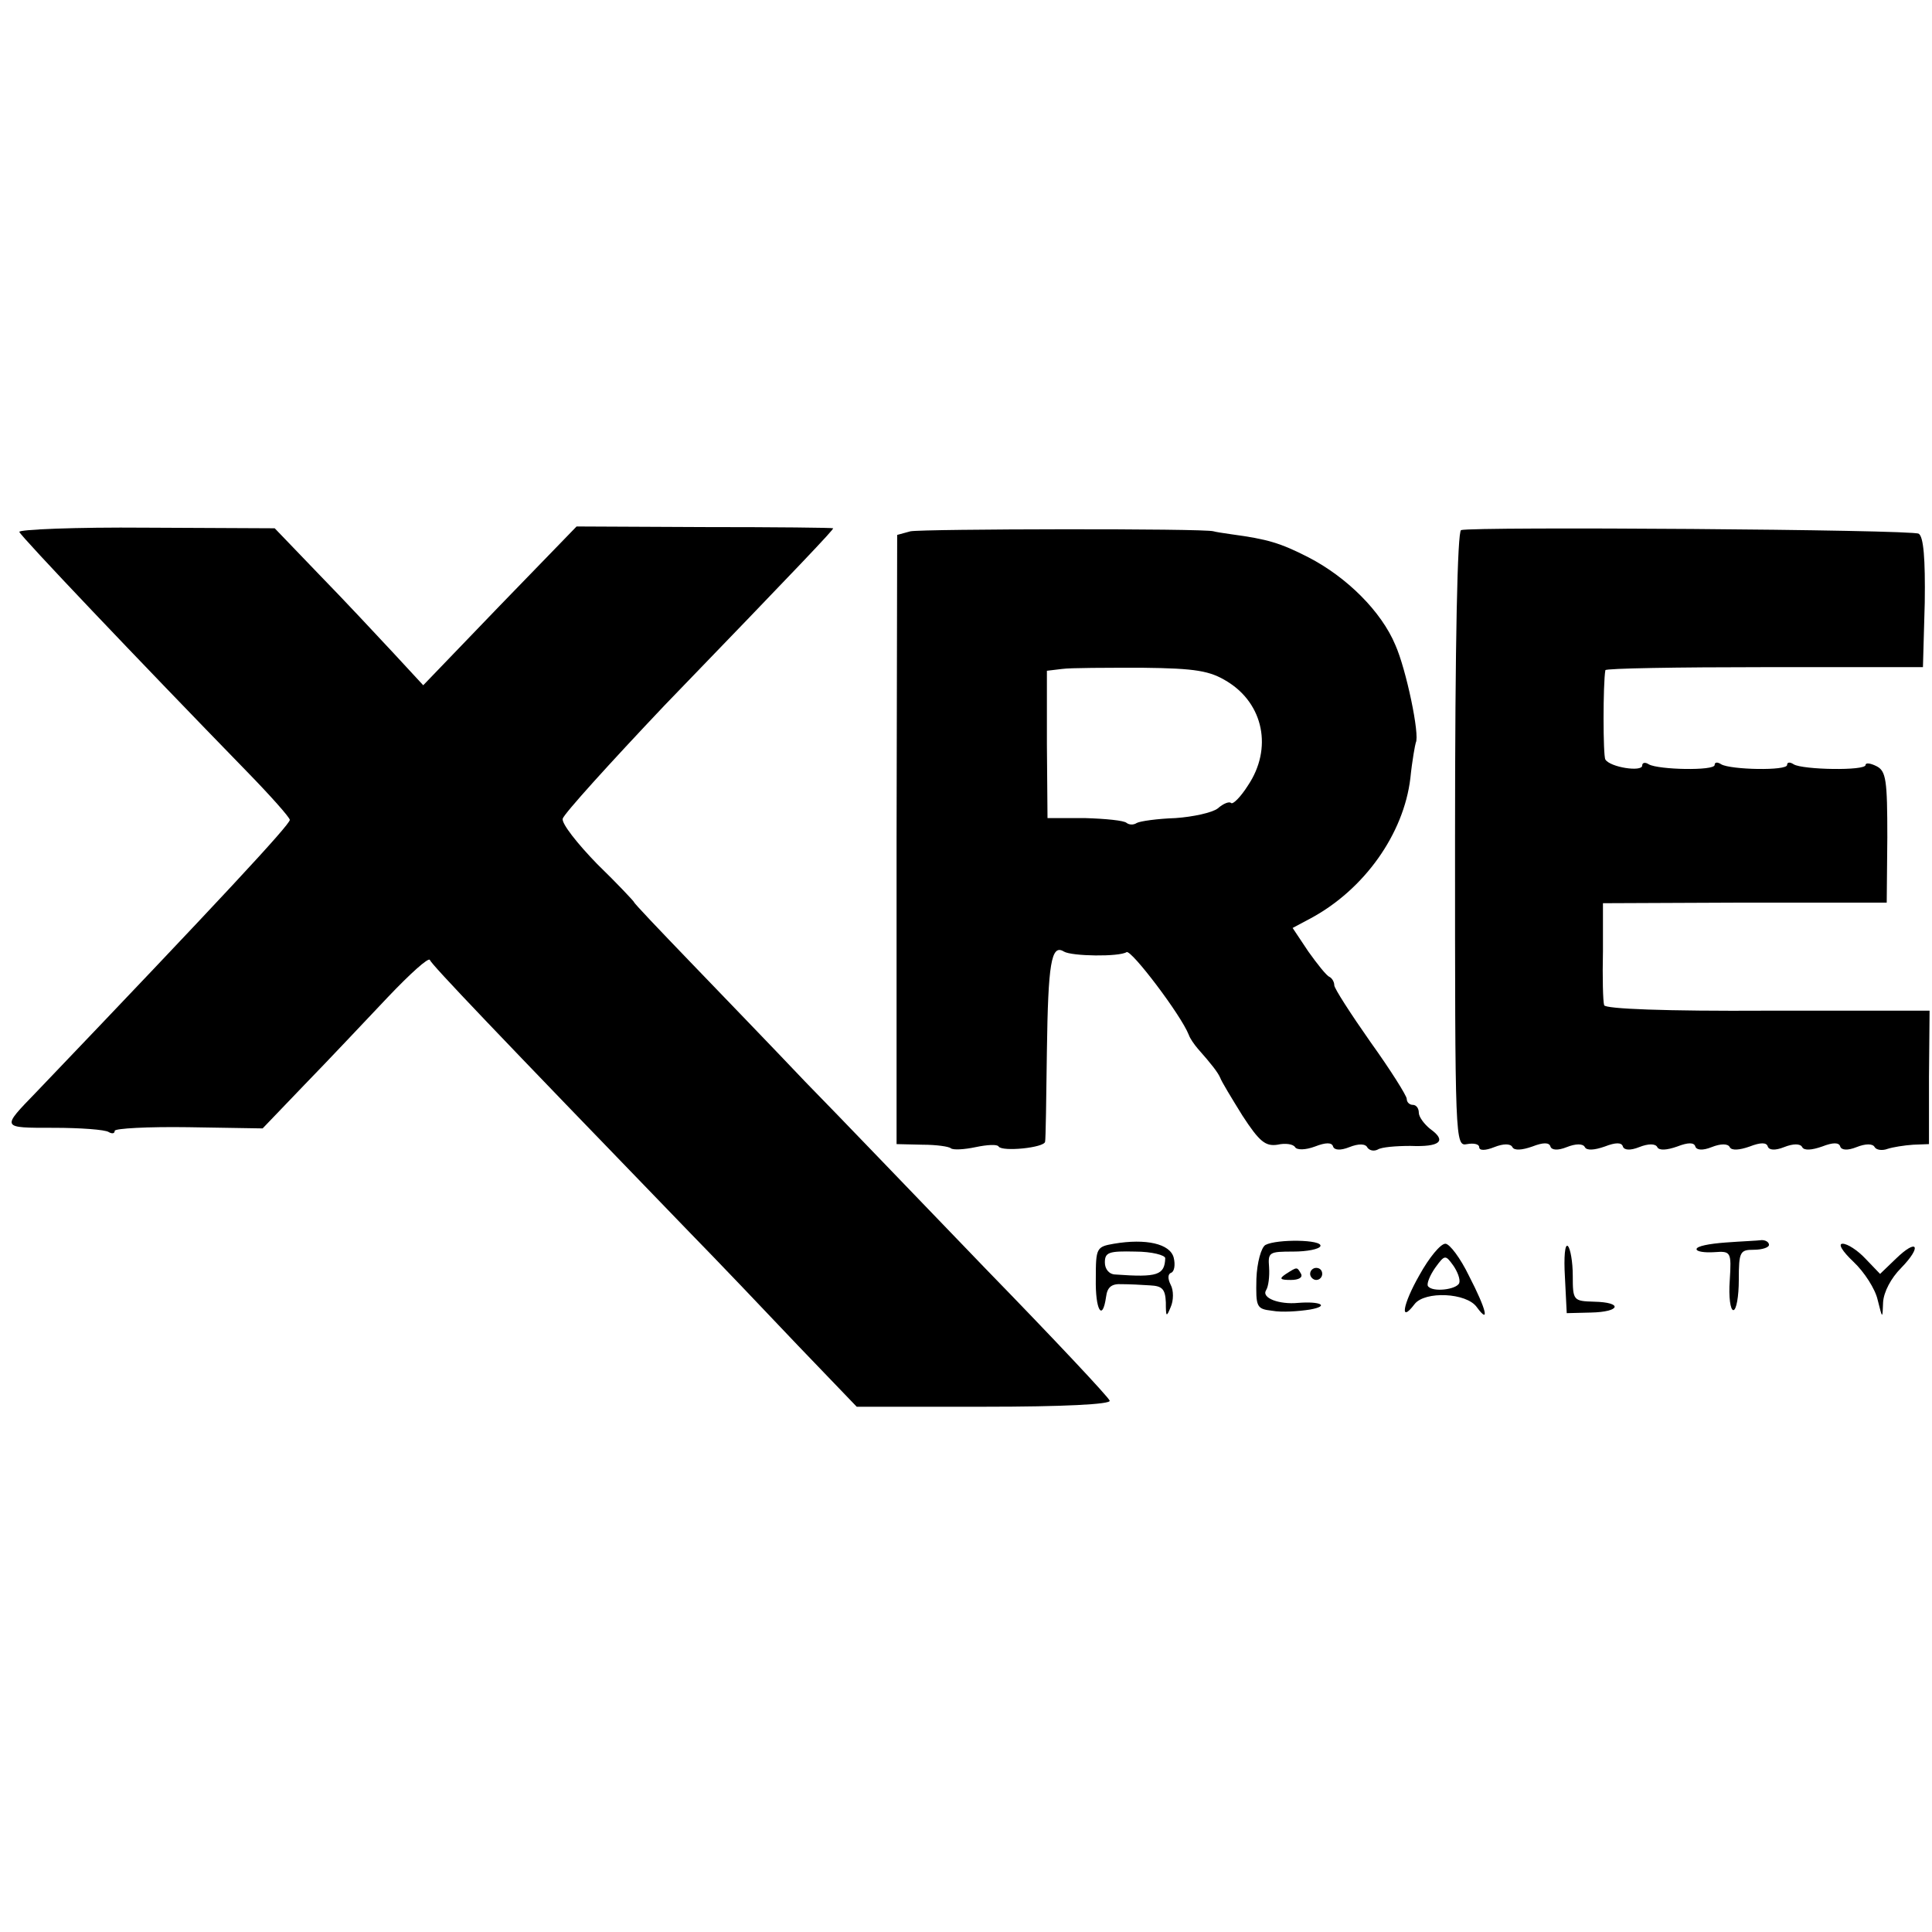
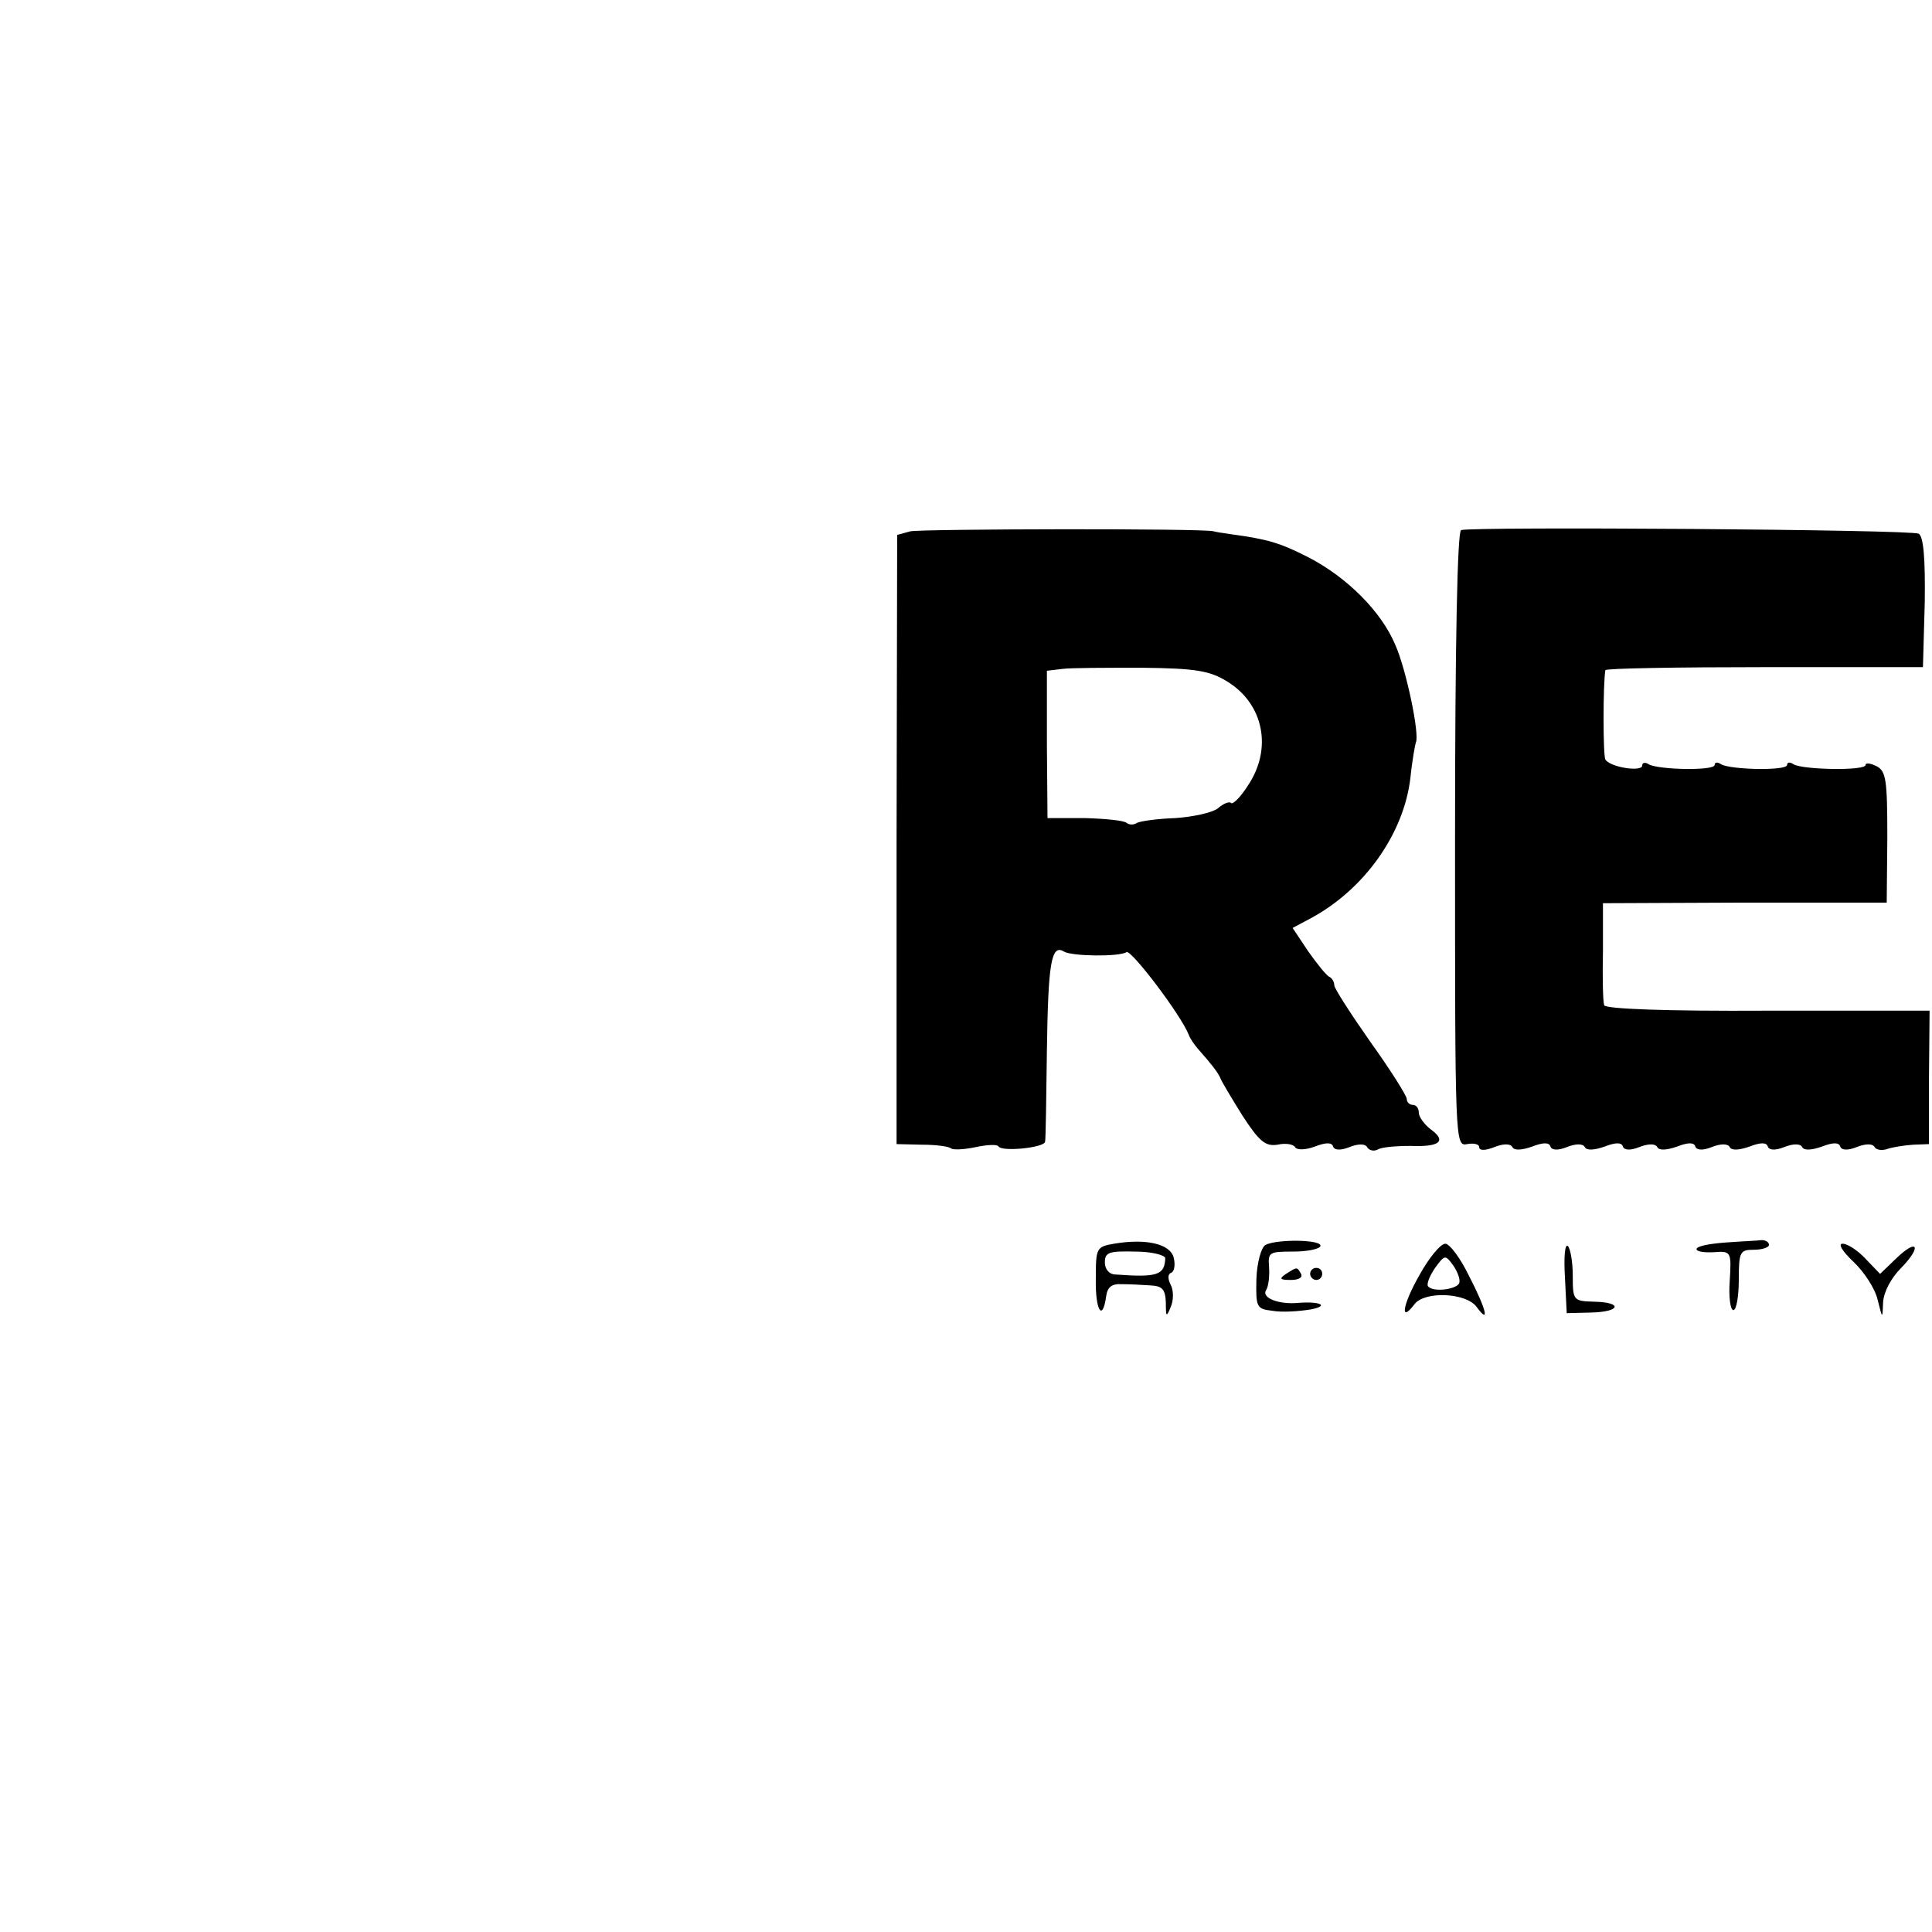
<svg xmlns="http://www.w3.org/2000/svg" version="1.0" width="320pt" height="320pt" viewBox="0 0 320 320" preserveAspectRatio="xMidYMid meet">
  <g transform="translate(0,320) scale(0.1,-0.1)" fill="#000000" stroke="none">
-     <path d="M32 2319 c3 -8 195 -210 377 -397 39 -40 71 -76 71 -80 0 -8 -114 -131 -420 -451 -58 -60 -59 -59 29 -59 44 0 85 -3 91 -7 5 -3 10 -3 10 2 0 4 55 7 122 6 l123 -2 70 73 c39 40 100 105 137 144 37 39 68 67 70 62 3 -8 106 -116 430 -451 46 -47 127 -132 180 -188 l97 -101 211 0 c131 0 210 4 208 10 -1 5 -93 103 -204 217 -110 114 -245 255 -300 311 -54 57 -141 147 -191 199 -51 53 -93 97 -93 99 0 1 -27 30 -61 63 -33 34 -59 67 -57 75 2 8 78 92 169 188 227 235 279 290 279 293 0 1 -96 2 -213 2 l-212 1 -127 -131 -127 -132 -49 53 c-27 29 -82 88 -123 130 l-74 77 -213 1 c-117 1 -211 -3 -210 -7z" />
    <path d="M1508 2320 l-22 -6 -1 -504 0 -505 43 -1 c23 0 44 -3 47 -6 4 -3 22 -2 41 2 19 4 36 5 38 1 6 -9 76 -2 77 8 1 3 2 71 3 151 2 143 7 177 28 164 13 -8 92 -9 104 -1 8 4 90 -104 103 -137 2 -6 9 -16 15 -23 23 -26 33 -39 37 -48 2 -6 19 -34 37 -63 28 -43 38 -51 58 -48 13 3 26 1 29 -4 3 -5 17 -5 33 1 18 7 28 7 30 0 2 -6 12 -7 27 -1 15 6 27 6 30 -1 4 -5 11 -6 17 -3 6 4 30 6 54 6 49 -2 61 8 33 28 -10 8 -19 20 -19 27 0 7 -4 13 -10 13 -5 0 -10 4 -10 10 0 5 -27 48 -60 94 -33 47 -60 89 -60 94 0 6 -4 12 -8 14 -5 2 -20 21 -35 42 l-26 39 30 16 c89 48 154 140 165 232 3 30 8 56 9 59 7 12 -16 122 -34 162 -23 55 -80 112 -144 145 -47 24 -68 30 -127 38 -14 2 -27 4 -30 5 -14 5 -482 4 -502 0z m525 -249 c60 -37 75 -111 34 -172 -12 -19 -25 -32 -28 -29 -3 3 -13 -1 -22 -9 -9 -7 -41 -14 -70 -16 -30 -1 -58 -5 -64 -8 -6 -4 -13 -3 -17 0 -4 4 -35 7 -69 8 l-62 0 -1 122 0 122 25 3 c14 2 74 2 133 2 89 -1 112 -5 141 -23z" />
    <path d="M2420 2322 c-6 -2 -10 -182 -10 -512 0 -503 0 -509 20 -505 11 2 20 0 20 -5 0 -6 10 -6 25 0 15 6 27 6 30 0 3 -6 16 -5 33 1 18 7 28 7 30 0 2 -6 12 -7 27 -1 15 6 27 6 30 0 3 -6 16 -5 33 1 18 7 28 7 30 0 2 -6 12 -7 27 -1 15 6 27 6 30 0 3 -6 16 -5 33 1 18 7 28 7 30 0 2 -6 12 -7 27 -1 15 6 27 6 30 0 3 -6 16 -5 33 1 18 7 28 7 30 0 2 -6 12 -7 27 -1 15 6 27 6 30 0 3 -6 16 -5 33 1 18 7 28 7 30 0 2 -6 12 -7 27 -1 15 6 27 6 30 0 3 -5 13 -6 21 -3 9 3 28 6 43 7 l26 1 0 111 1 110 -268 0 c-170 -1 -269 3 -271 9 -2 6 -3 46 -2 90 l0 79 235 1 235 0 1 108 c0 95 -2 110 -18 118 -10 5 -18 6 -18 2 0 -10 -104 -8 -119 1 -6 4 -11 4 -11 -1 0 -10 -93 -8 -109 1 -6 4 -11 4 -11 -1 0 -10 -93 -8 -109 1 -6 4 -11 3 -11 -2 0 -11 -53 -3 -61 10 -4 6 -4 126 0 148 1 3 119 5 264 5 l262 0 3 107 c1 73 -2 109 -10 114 -11 7 -738 12 -758 6z" />
    <path d="M1845 1140 c-29 -5 -30 -7 -30 -58 -1 -52 11 -72 17 -30 2 16 9 22 26 21 12 0 33 -1 47 -2 20 -1 25 -6 26 -28 0 -25 1 -25 8 -8 5 11 5 28 0 37 -5 10 -5 18 1 20 5 2 7 13 4 25 -6 23 -46 32 -99 23z m85 -24 c-1 -28 -13 -32 -82 -27 -11 0 -18 9 -18 20 0 17 7 19 50 18 28 0 50 -6 50 -11z" />
    <path d="M2096 1138 c-7 -4 -14 -29 -15 -56 -1 -47 0 -50 26 -53 16 -3 44 -1 63 2 33 6 17 14 -20 11 -31 -3 -61 8 -53 21 4 6 6 23 5 38 -2 25 0 26 40 26 23 0 43 4 45 9 4 11 -72 12 -91 2z" />
    <path d="M2858 1142 c-27 -2 -48 -6 -48 -11 0 -4 13 -6 29 -5 28 2 29 1 26 -47 -2 -27 1 -49 6 -49 5 0 9 23 9 50 0 47 2 50 25 50 14 0 25 4 25 8 0 5 -6 8 -12 8 -7 -1 -34 -2 -60 -4z" />
    <path d="M2351 1088 c-28 -49 -33 -81 -8 -48 17 22 86 19 103 -5 22 -30 16 -4 -13 52 -14 29 -32 53 -39 53 -8 0 -27 -23 -43 -52z m66 -13 c-4 -11 -45 -16 -52 -5 -2 4 3 17 12 30 16 22 17 22 30 4 7 -10 12 -23 10 -29z" />
    <path d="M2592 1085 l3 -60 40 1 c49 1 54 17 5 18 -34 1 -35 2 -35 43 0 23 -4 45 -8 49 -5 5 -7 -18 -5 -51z" />
    <path d="M3070 1110 c18 -17 36 -45 40 -63 8 -32 8 -32 9 -4 1 17 13 40 30 57 35 36 27 50 -9 15 l-26 -25 -24 25 c-13 14 -30 25 -38 25 -8 0 -1 -12 18 -30z" />
    <path d="M2130 1090 c-12 -8 -10 -10 8 -10 13 0 20 4 17 10 -7 12 -6 12 -25 0z" />
    <path d="M2170 1090 c0 -5 5 -10 10 -10 6 0 10 5 10 10 0 6 -4 10 -10 10 -5 0 -10 -4 -10 -10z" />
  </g>
</svg>